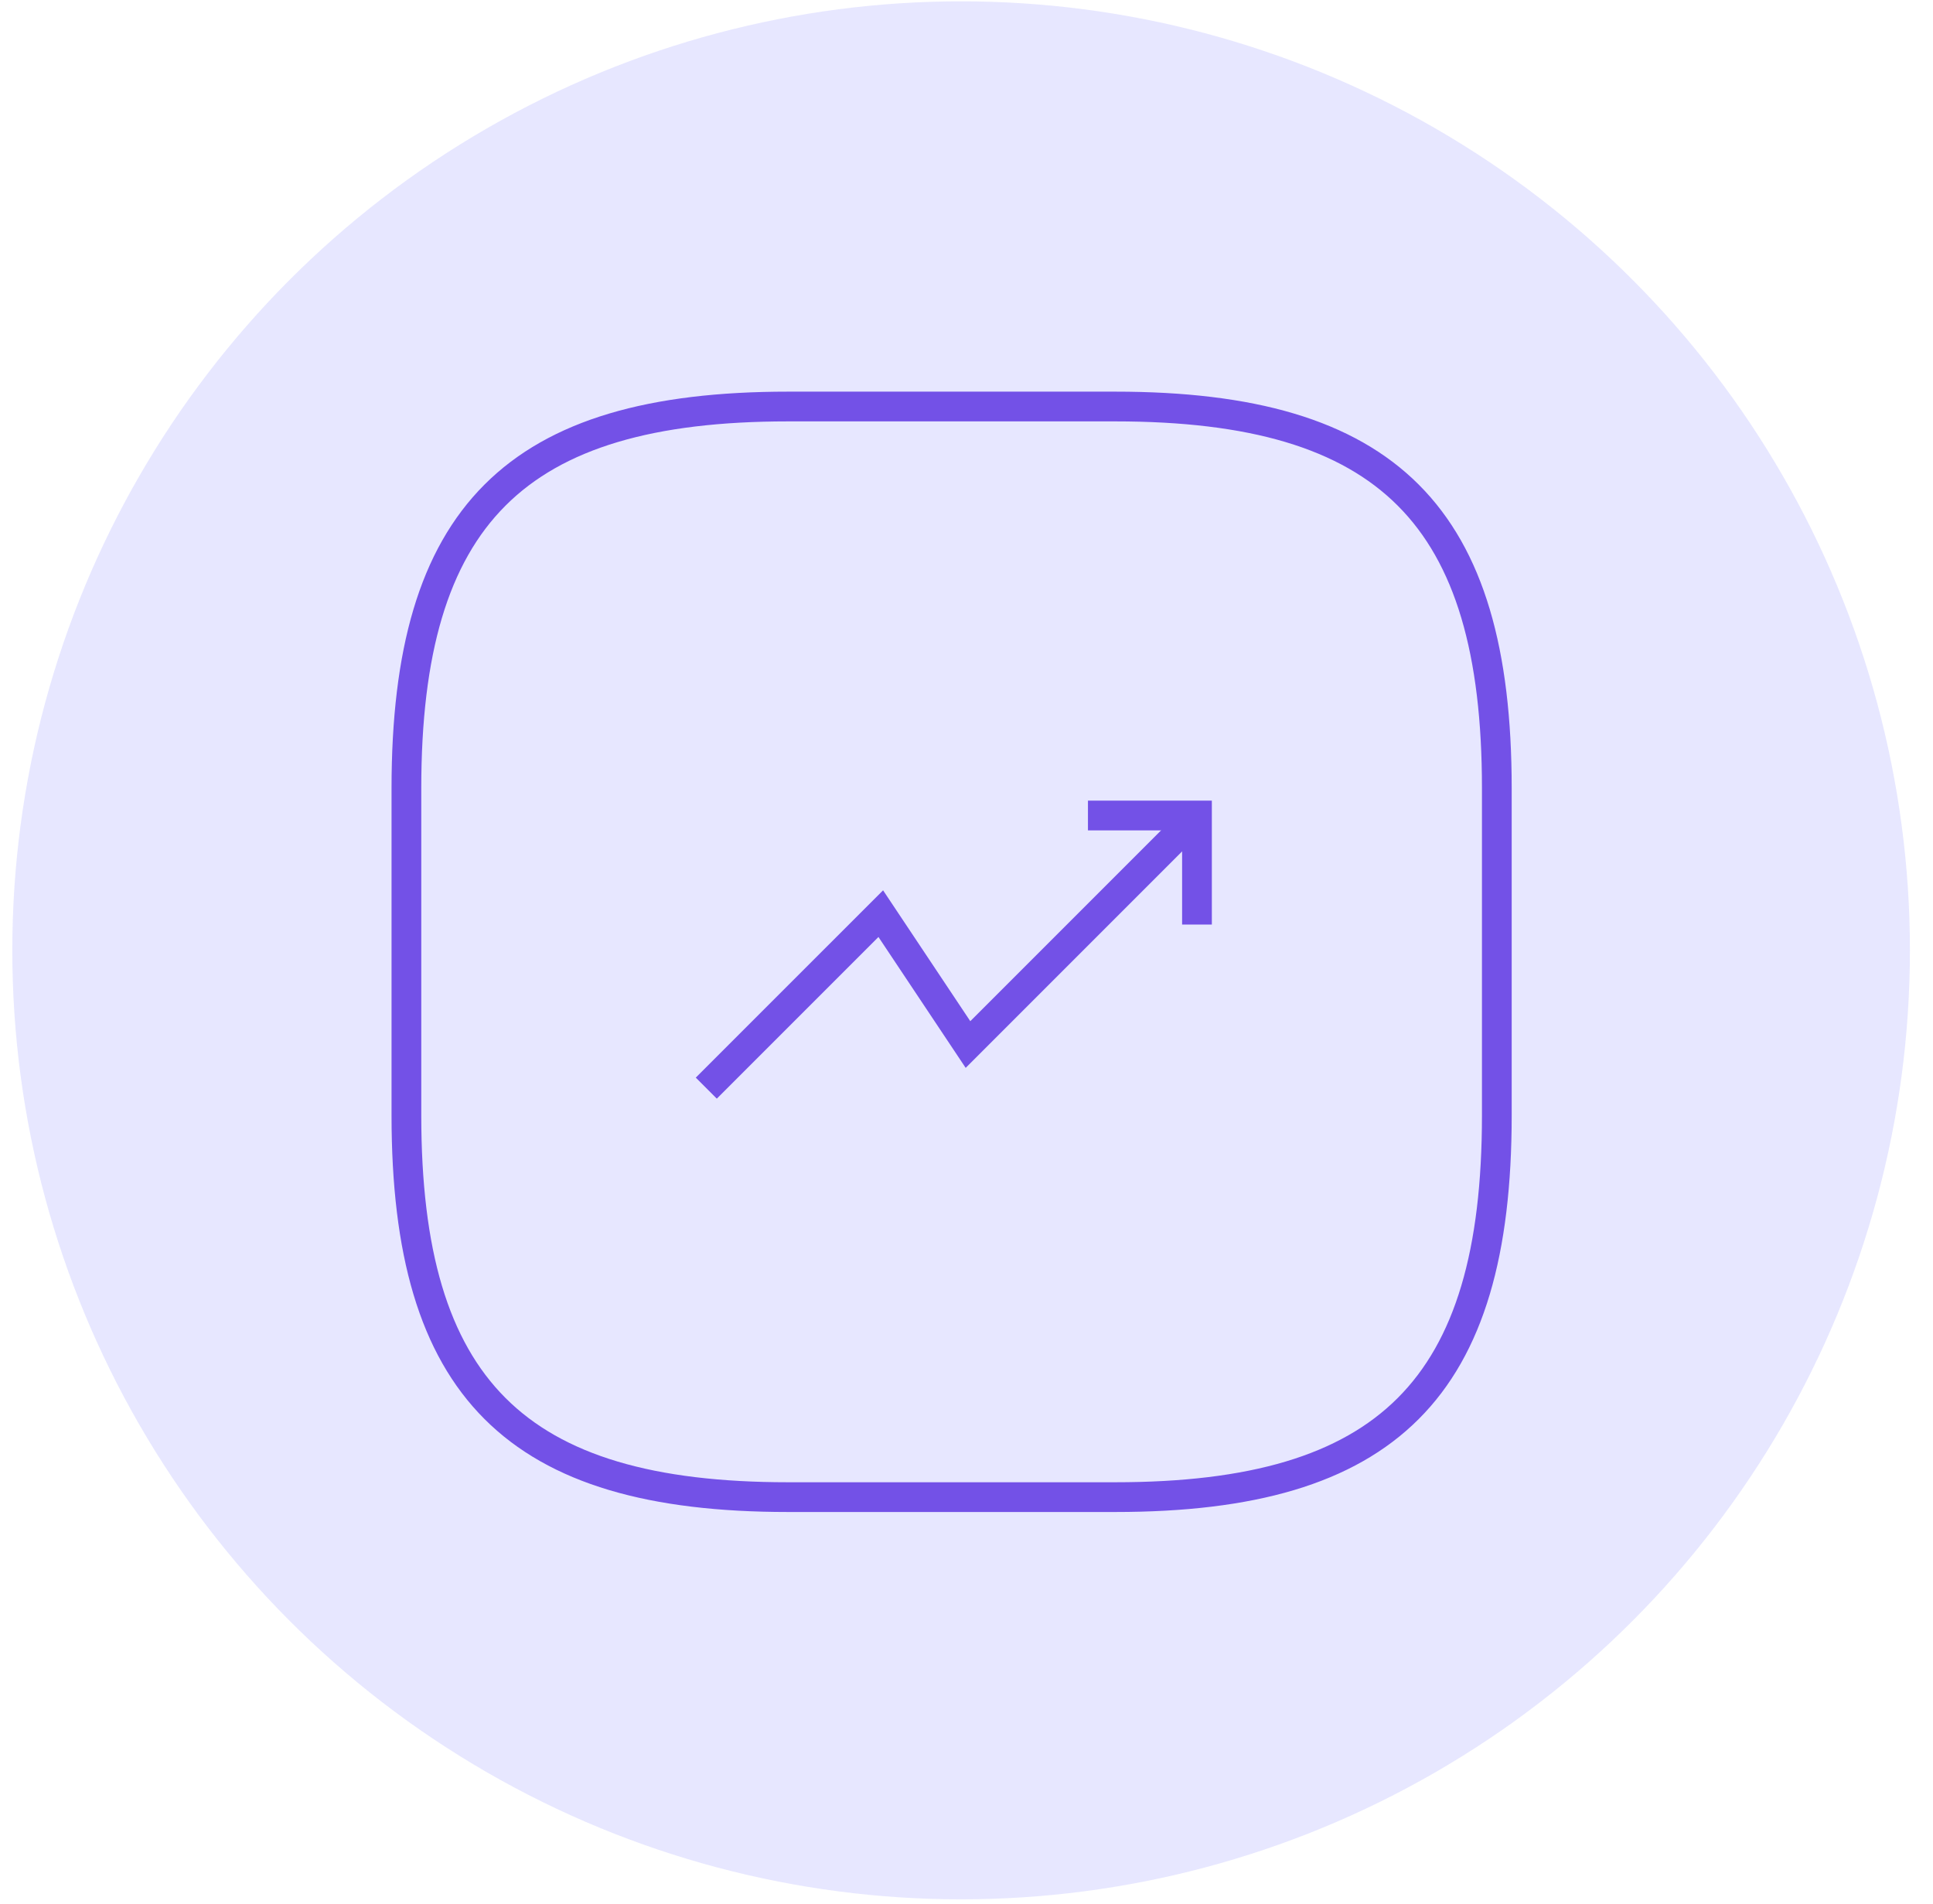
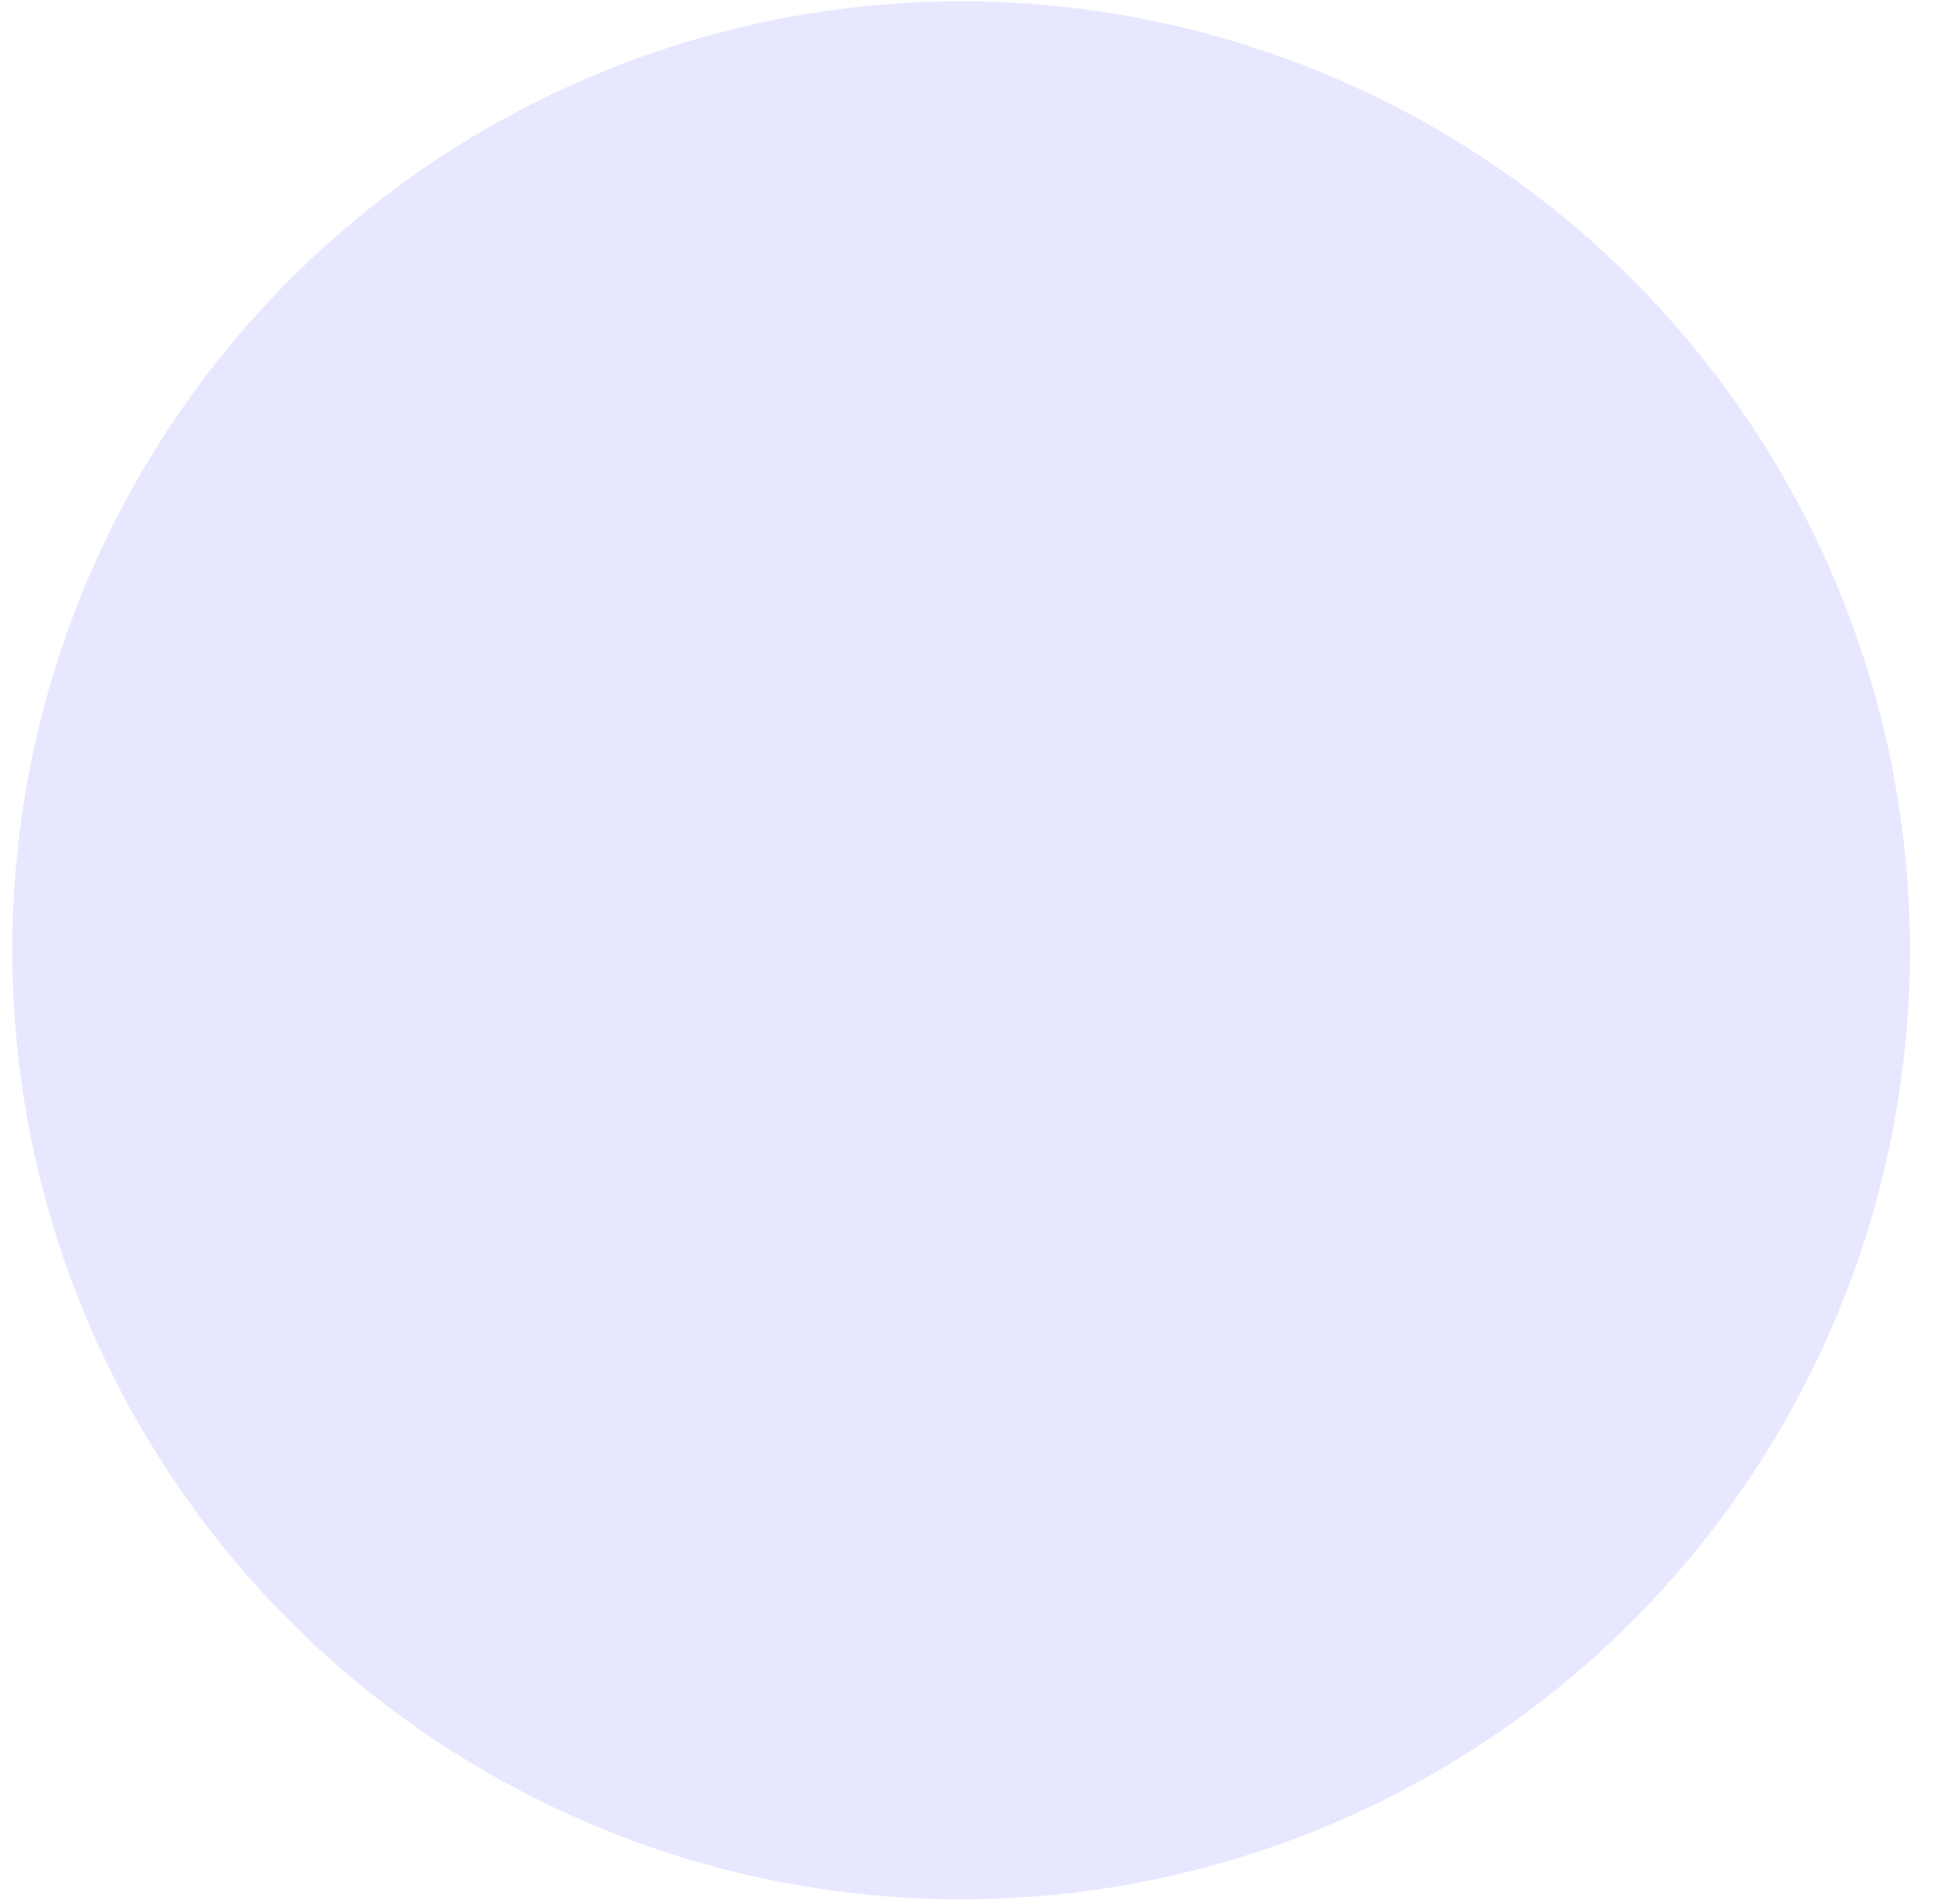
<svg xmlns="http://www.w3.org/2000/svg" width="65" height="64" viewBox="0 0 65 64" fill="none">
  <circle cx="32.319" cy="31.95" r="31.905" fill="#E7E7FF" />
-   <path d="M40.25 27.417L32.55 35.117L29.617 30.717L23.75 36.583" stroke="#7351E7" strokeWidth="3" strokeLinecap="round" strokeLinejoin="round" />
-   <path d="M36.584 27.417H40.25V31.083" stroke="#7351E7" strokeWidth="3" strokeLinecap="round" strokeLinejoin="round" />
-   <path d="M26.5 50.333H37.5C46.666 50.333 50.333 46.667 50.333 37.5V26.5C50.333 17.333 46.666 13.667 37.5 13.667H26.5C17.333 13.667 13.666 17.333 13.666 26.5V37.5C13.666 46.667 17.333 50.333 26.5 50.333Z" stroke="#7351E7" strokeWidth="3" strokeLinecap="round" strokeLinejoin="round" />
</svg>